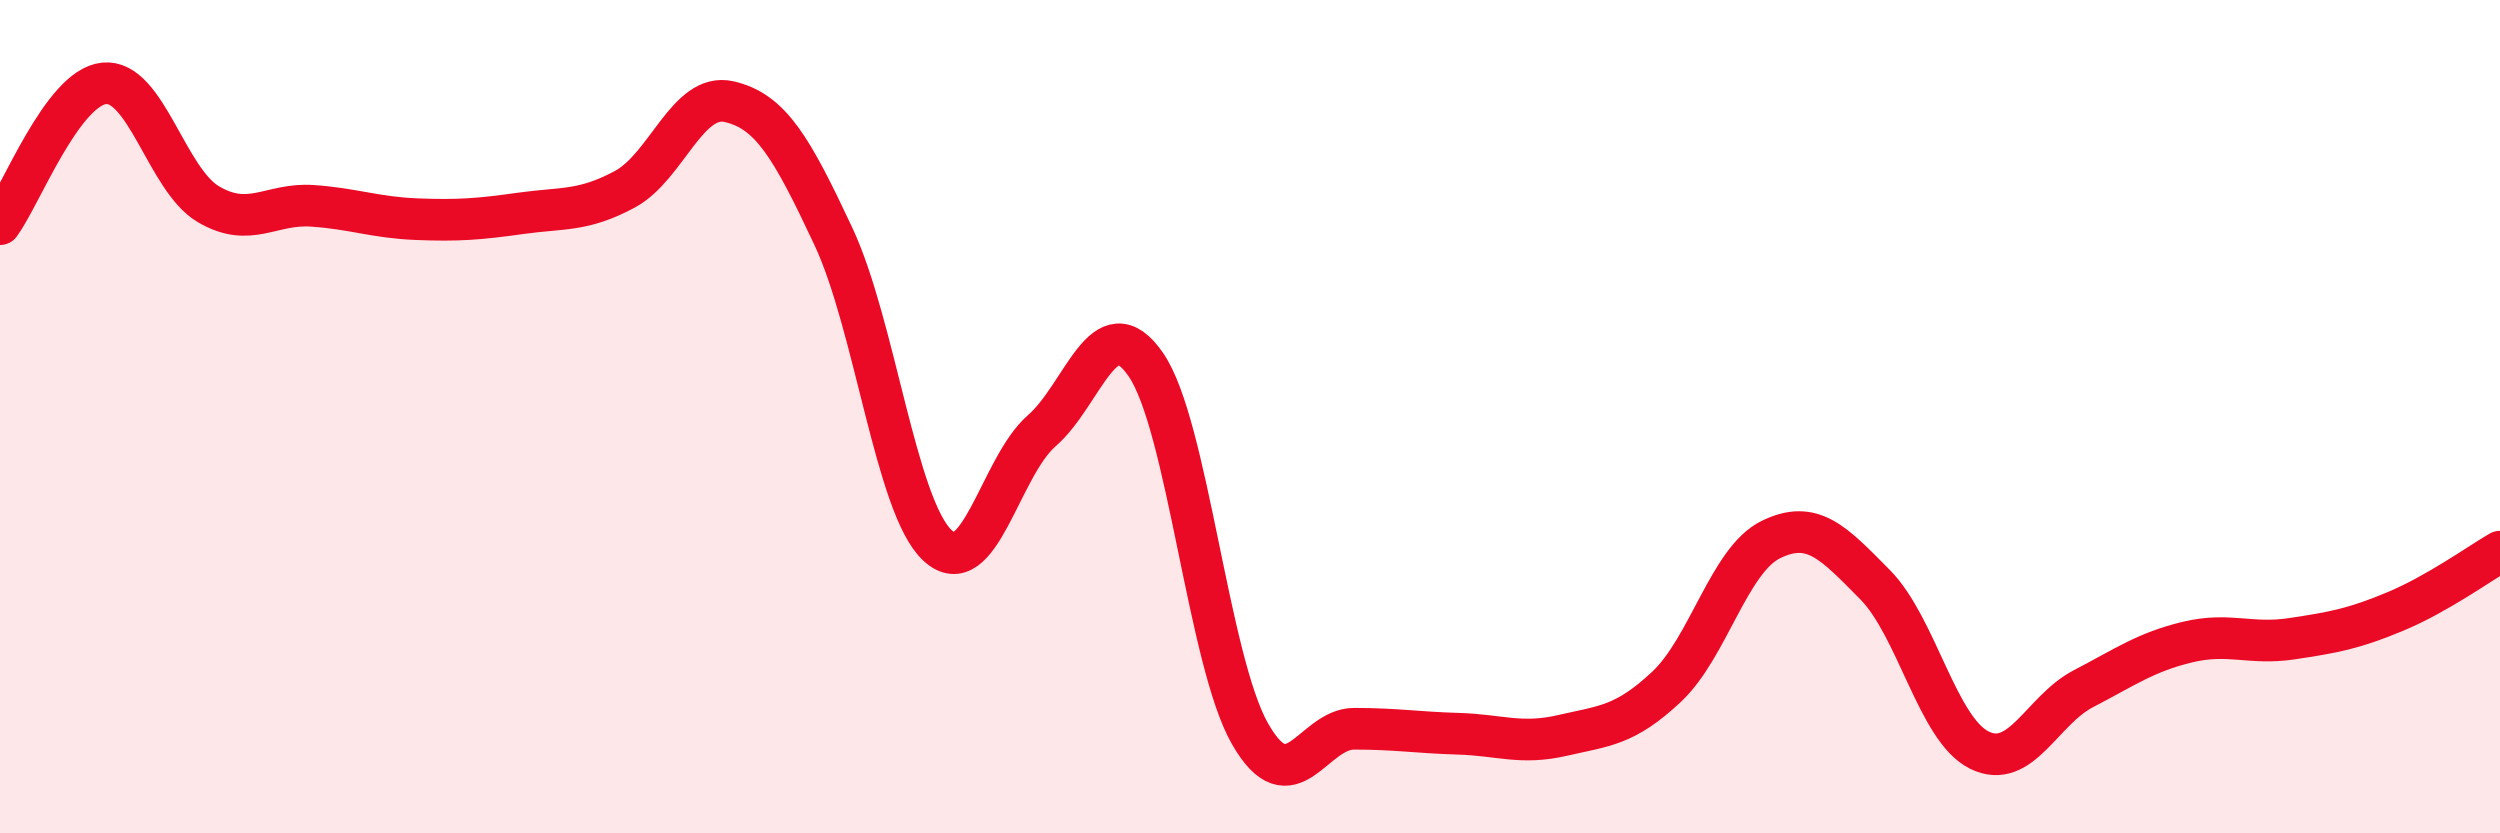
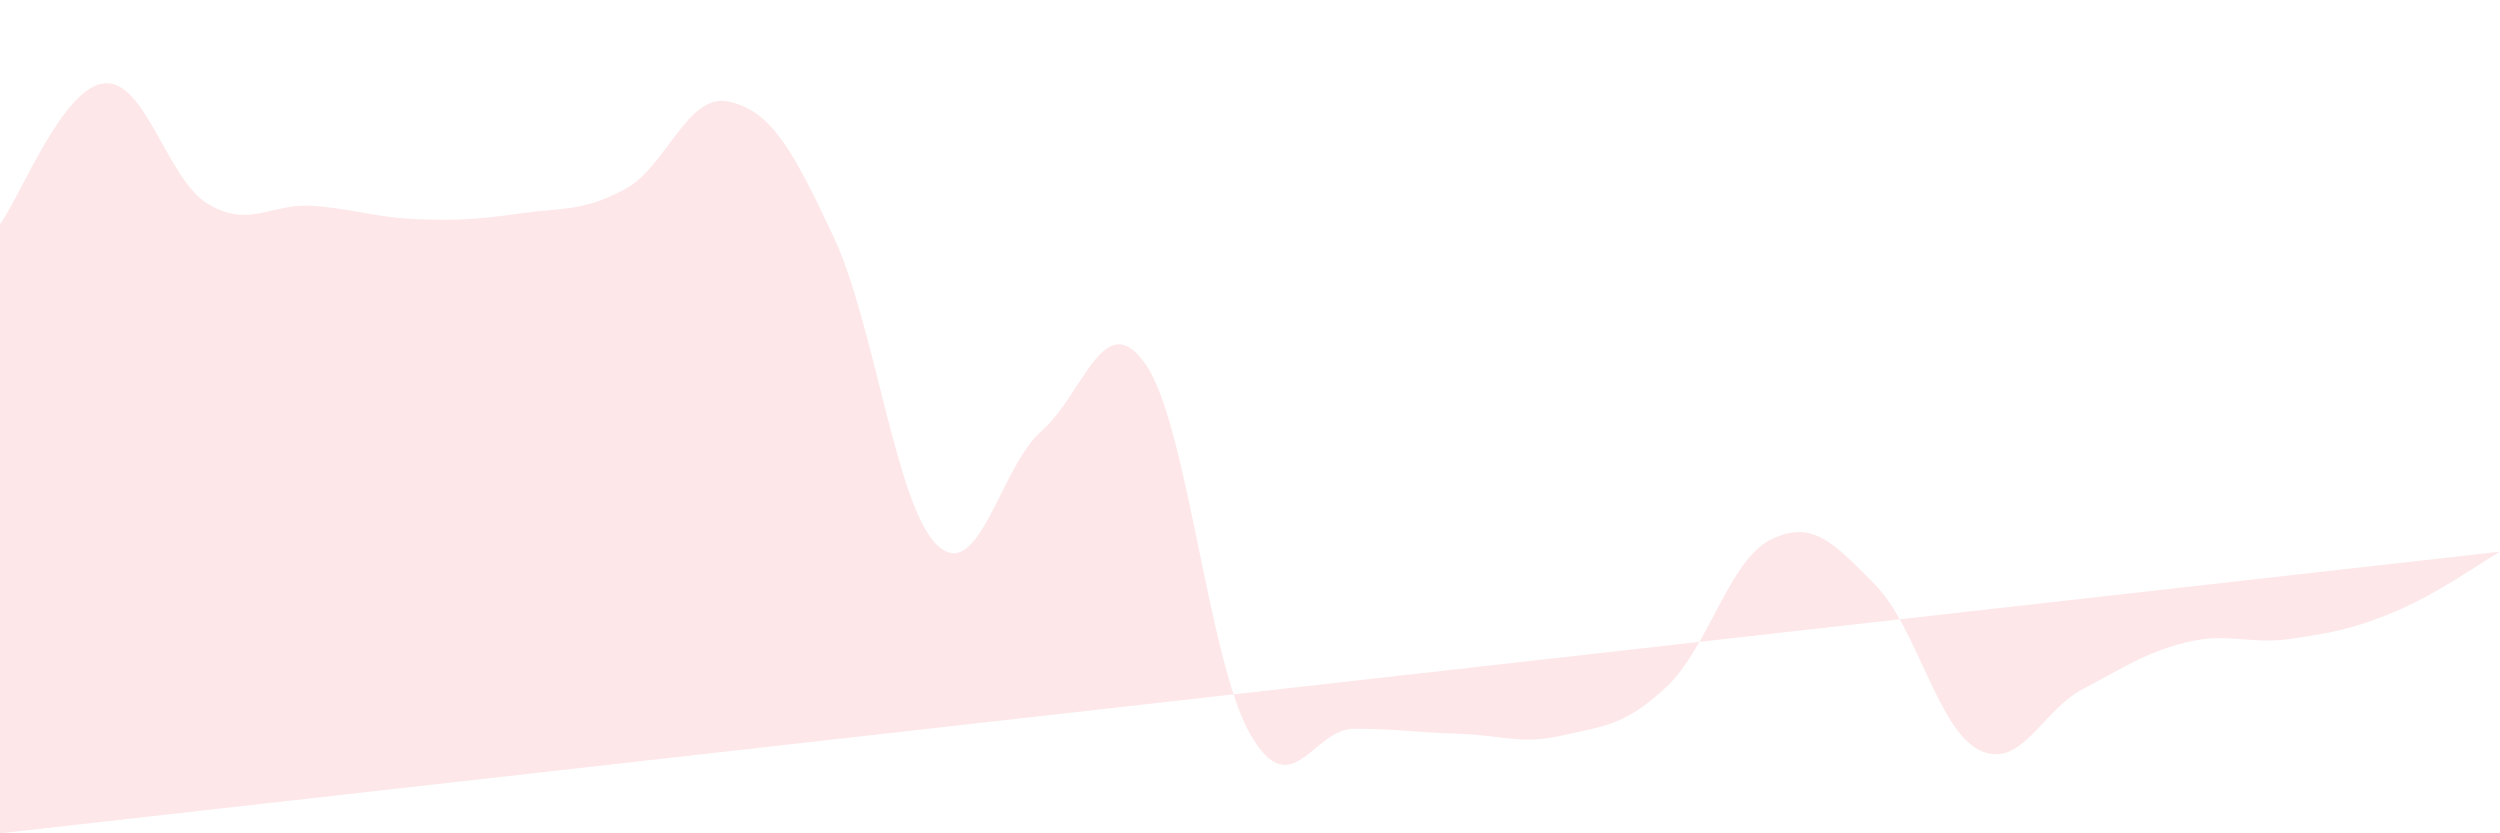
<svg xmlns="http://www.w3.org/2000/svg" width="60" height="20" viewBox="0 0 60 20">
-   <path d="M 0,5.38 C 0.5,4.7 1.5,2.1 2.5,2 C 3.5,1.9 4,4.31 5,4.9 C 6,5.49 6.5,4.87 7.5,4.94 C 8.5,5.01 9,5.22 10,5.26 C 11,5.3 11.5,5.26 12.5,5.12 C 13.5,4.98 14,5.08 15,4.54 C 16,4 16.5,2.21 17.5,2.44 C 18.5,2.67 19,3.54 20,5.67 C 21,7.8 21.5,12.16 22.5,13.09 C 23.5,14.02 24,11.21 25,10.34 C 26,9.47 26.5,7.3 27.5,8.75 C 28.5,10.2 29,15.86 30,17.61 C 31,19.36 31.5,17.49 32.5,17.49 C 33.5,17.49 34,17.58 35,17.61 C 36,17.64 36.5,17.88 37.5,17.65 C 38.5,17.42 39,17.42 40,16.48 C 41,15.54 41.5,13.44 42.5,12.95 C 43.5,12.46 44,13.02 45,14.03 C 46,15.04 46.5,17.5 47.5,18 C 48.5,18.5 49,17.05 50,16.53 C 51,16.01 51.5,15.65 52.5,15.41 C 53.5,15.17 54,15.48 55,15.33 C 56,15.18 56.5,15.09 57.5,14.67 C 58.5,14.25 59.5,13.53 60,13.24L60 20L0 20Z" fill="#EB0A25" opacity="0.1" stroke-linecap="round" stroke-linejoin="round" />
-   <path d="M 0,5.38 C 0.5,4.7 1.5,2.1 2.5,2 C 3.5,1.9 4,4.31 5,4.9 C 6,5.49 6.5,4.87 7.5,4.94 C 8.5,5.01 9,5.22 10,5.26 C 11,5.3 11.5,5.26 12.5,5.12 C 13.5,4.98 14,5.08 15,4.54 C 16,4 16.5,2.21 17.5,2.44 C 18.5,2.67 19,3.54 20,5.67 C 21,7.8 21.5,12.16 22.5,13.09 C 23.5,14.02 24,11.21 25,10.34 C 26,9.47 26.5,7.3 27.5,8.75 C 28.5,10.2 29,15.86 30,17.61 C 31,19.36 31.5,17.49 32.5,17.49 C 33.5,17.49 34,17.58 35,17.61 C 36,17.64 36.5,17.88 37.5,17.65 C 38.5,17.42 39,17.42 40,16.48 C 41,15.54 41.5,13.44 42.5,12.95 C 43.5,12.46 44,13.02 45,14.03 C 46,15.04 46.5,17.5 47.5,18 C 48.5,18.5 49,17.05 50,16.53 C 51,16.01 51.5,15.65 52.5,15.41 C 53.5,15.17 54,15.48 55,15.33 C 56,15.18 56.5,15.09 57.5,14.67 C 58.5,14.25 59.5,13.53 60,13.24" stroke="#EB0A25" stroke-width="1" fill="none" stroke-linecap="round" stroke-linejoin="round" />
+   <path d="M 0,5.38 C 0.5,4.7 1.5,2.1 2.5,2 C 3.5,1.9 4,4.31 5,4.9 C 6,5.49 6.5,4.87 7.5,4.94 C 8.5,5.01 9,5.22 10,5.26 C 11,5.3 11.5,5.26 12.5,5.12 C 13.5,4.98 14,5.08 15,4.54 C 16,4 16.5,2.21 17.5,2.44 C 18.5,2.67 19,3.54 20,5.67 C 21,7.8 21.5,12.16 22.5,13.09 C 23.5,14.02 24,11.21 25,10.34 C 26,9.47 26.5,7.3 27.5,8.75 C 28.5,10.2 29,15.86 30,17.61 C 31,19.36 31.5,17.49 32.5,17.49 C 33.5,17.49 34,17.58 35,17.61 C 36,17.64 36.5,17.88 37.5,17.65 C 38.5,17.42 39,17.42 40,16.48 C 41,15.54 41.5,13.44 42.5,12.95 C 43.5,12.46 44,13.02 45,14.03 C 46,15.04 46.5,17.5 47.5,18 C 48.5,18.5 49,17.05 50,16.53 C 51,16.01 51.5,15.65 52.5,15.41 C 53.5,15.17 54,15.48 55,15.33 C 56,15.18 56.5,15.09 57.5,14.67 C 58.5,14.25 59.5,13.53 60,13.24L0 20Z" fill="#EB0A25" opacity="0.1" stroke-linecap="round" stroke-linejoin="round" />
</svg>